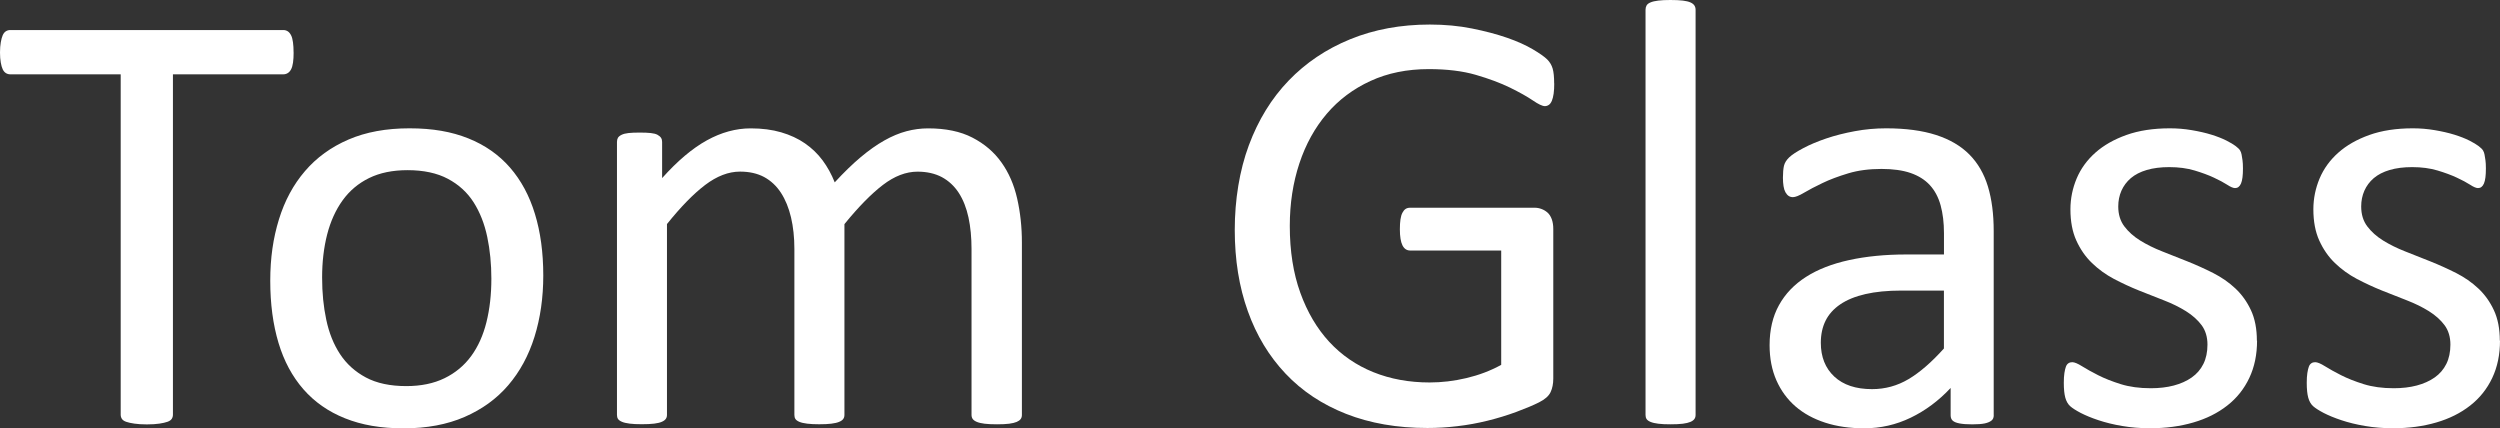
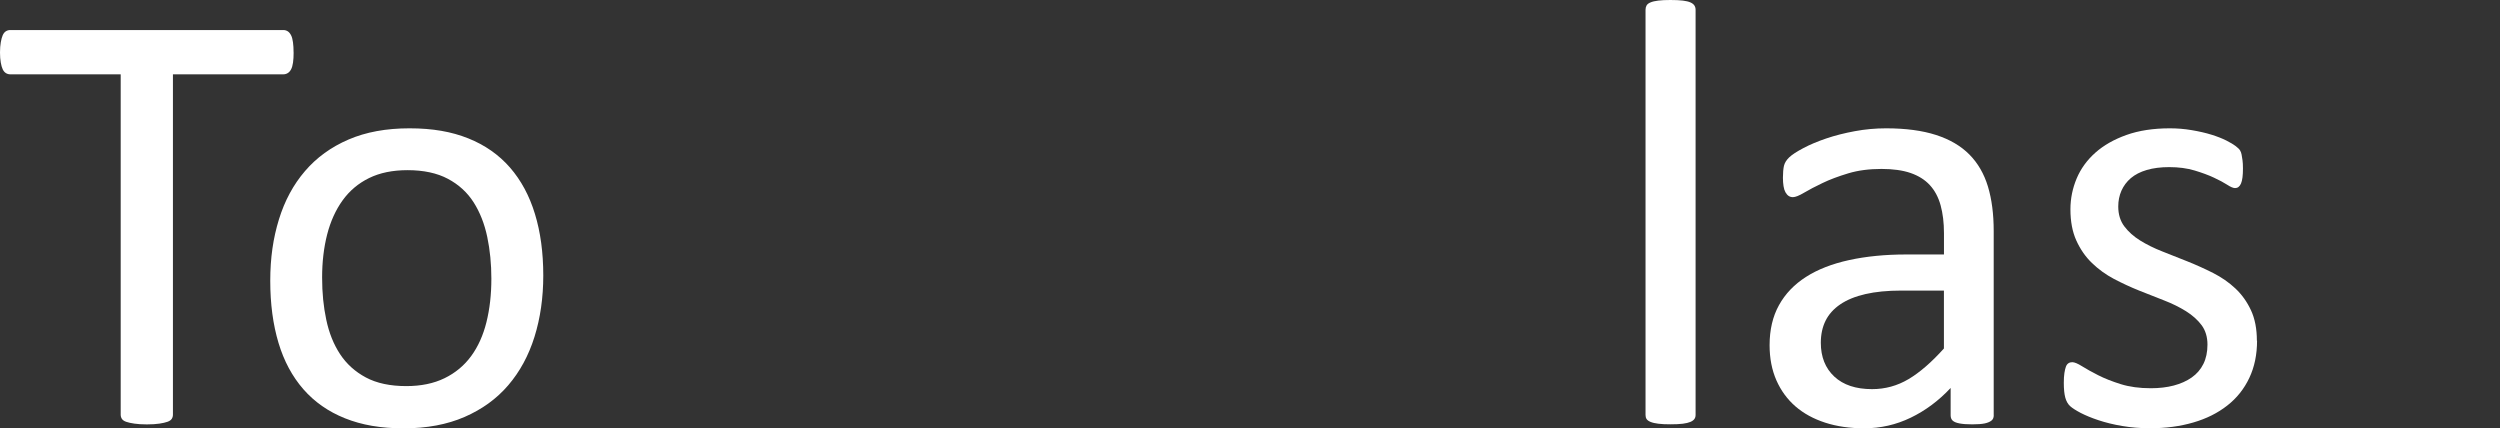
<svg xmlns="http://www.w3.org/2000/svg" width="216" height="37" viewBox="0 0 216 37" fill="none">
  <rect x="0" y="0" width="216" height="37" fill="#333333" stroke="none" />
  <g clip-path="url(#clip0_640_194)">
    <path d="M25.369 4.536C25.369 4.869 25.353 5.155 25.318 5.402C25.283 5.645 25.228 5.845 25.15 5.99C25.071 6.139 24.973 6.249 24.859 6.316C24.746 6.386 24.62 6.422 24.479 6.422H14.941V35.825C14.941 35.966 14.905 36.087 14.835 36.193C14.764 36.299 14.643 36.382 14.466 36.444C14.29 36.507 14.059 36.558 13.773 36.601C13.486 36.644 13.122 36.668 12.687 36.668C12.251 36.668 11.91 36.644 11.612 36.601C11.314 36.558 11.079 36.507 10.903 36.444C10.726 36.382 10.605 36.299 10.534 36.193C10.464 36.087 10.428 35.966 10.428 35.825V6.422H0.89C0.749 6.422 0.623 6.386 0.51 6.316C0.396 6.245 0.306 6.135 0.235 5.99C0.165 5.841 0.11 5.645 0.067 5.402C0.024 5.159 0 4.869 0 4.536C0 4.203 0.024 3.912 0.067 3.658C0.11 3.403 0.169 3.199 0.235 3.042C0.306 2.885 0.396 2.772 0.51 2.701C0.623 2.631 0.749 2.595 0.89 2.595H24.475C24.616 2.595 24.742 2.631 24.855 2.701C24.969 2.772 25.063 2.885 25.146 3.042C25.228 3.199 25.279 3.403 25.314 3.658C25.349 3.912 25.365 4.203 25.365 4.536H25.369Z" fill="white" />
    <path d="M46.939 23.797C46.939 25.718 46.684 27.49 46.179 29.105C45.673 30.72 44.916 32.116 43.913 33.284C42.909 34.457 41.651 35.366 40.137 36.025C38.628 36.679 36.876 37.009 34.884 37.009C32.892 37.009 31.254 36.719 29.811 36.142C28.368 35.566 27.169 34.727 26.208 33.626C25.248 32.524 24.53 31.187 24.06 29.615C23.589 28.043 23.35 26.259 23.35 24.267C23.35 22.276 23.601 20.578 24.099 18.959C24.597 17.34 25.349 15.948 26.353 14.78C27.357 13.608 28.611 12.702 30.113 12.055C31.614 11.408 33.371 11.087 35.382 11.087C37.393 11.087 39.012 11.377 40.455 11.953C41.898 12.53 43.097 13.369 44.058 14.47C45.018 15.572 45.74 16.909 46.218 18.481C46.7 20.053 46.939 21.829 46.939 23.801V23.797ZM42.454 24.083C42.454 22.809 42.337 21.602 42.098 20.468C41.858 19.332 41.466 18.336 40.922 17.481C40.377 16.627 39.636 15.948 38.699 15.45C37.766 14.953 36.601 14.702 35.209 14.702C33.923 14.702 32.818 14.929 31.889 15.384C30.964 15.838 30.199 16.481 29.603 17.309C29.003 18.14 28.56 19.12 28.266 20.257C27.976 21.394 27.831 22.633 27.831 23.977C27.831 25.322 27.949 26.486 28.188 27.619C28.427 28.756 28.823 29.748 29.38 30.595C29.936 31.442 30.681 32.116 31.614 32.614C32.547 33.112 33.712 33.359 35.103 33.359C36.374 33.359 37.475 33.132 38.408 32.677C39.342 32.222 40.11 31.583 40.71 30.764C41.31 29.944 41.749 28.964 42.031 27.827C42.313 26.69 42.454 25.444 42.454 24.079V24.083Z" fill="white" />
-     <path d="M88.292 35.852C88.292 35.993 88.257 36.111 88.186 36.205C88.116 36.303 88.002 36.385 87.845 36.452C87.688 36.519 87.469 36.574 87.19 36.609C86.912 36.644 86.563 36.66 86.144 36.66C85.724 36.66 85.348 36.644 85.069 36.609C84.791 36.574 84.568 36.523 84.399 36.452C84.23 36.382 84.117 36.299 84.046 36.205C83.976 36.107 83.94 35.989 83.94 35.852V21.515C83.94 20.52 83.854 19.61 83.678 18.791C83.501 17.971 83.223 17.262 82.839 16.666C82.454 16.074 81.964 15.619 81.372 15.301C80.776 14.988 80.079 14.831 79.275 14.831C78.279 14.831 77.279 15.215 76.276 15.983C75.272 16.752 74.167 17.881 72.959 19.363V35.848C72.959 35.989 72.924 36.107 72.853 36.201C72.783 36.299 72.665 36.382 72.501 36.448C72.336 36.519 72.112 36.57 71.83 36.605C71.552 36.64 71.203 36.656 70.783 36.656C70.364 36.656 70.034 36.64 69.748 36.605C69.458 36.57 69.235 36.519 69.066 36.448C68.901 36.378 68.788 36.295 68.725 36.201C68.662 36.103 68.635 35.986 68.635 35.848V21.511C68.635 20.515 68.537 19.606 68.345 18.787C68.153 17.967 67.863 17.258 67.478 16.662C67.094 16.07 66.608 15.615 66.024 15.297C65.44 14.984 64.746 14.827 63.942 14.827C62.946 14.827 61.943 15.211 60.927 15.98C59.916 16.748 58.814 17.877 57.626 19.359V35.844C57.626 35.986 57.591 36.103 57.52 36.197C57.45 36.295 57.336 36.378 57.179 36.444C57.023 36.515 56.803 36.566 56.525 36.601C56.246 36.636 55.886 36.652 55.45 36.652C55.015 36.652 54.682 36.636 54.404 36.601C54.125 36.566 53.902 36.515 53.737 36.444C53.573 36.374 53.459 36.291 53.396 36.197C53.334 36.099 53.306 35.982 53.306 35.844V12.267C53.306 12.126 53.334 12.008 53.385 11.914C53.435 11.82 53.541 11.73 53.698 11.651C53.855 11.573 54.055 11.522 54.302 11.495C54.545 11.467 54.87 11.455 55.27 11.455C55.67 11.455 55.972 11.467 56.227 11.495C56.482 11.522 56.678 11.573 56.815 11.651C56.956 11.73 57.054 11.816 57.117 11.914C57.179 12.012 57.207 12.13 57.207 12.267V15.388C58.536 13.902 59.822 12.816 61.072 12.126C62.323 11.436 63.585 11.091 64.86 11.091C65.84 11.091 66.714 11.204 67.494 11.432C68.27 11.659 68.956 11.977 69.552 12.389C70.144 12.8 70.654 13.29 71.073 13.855C71.493 14.423 71.842 15.054 72.12 15.756C72.908 14.902 73.653 14.176 74.363 13.58C75.068 12.988 75.751 12.506 76.405 12.138C77.06 11.769 77.699 11.502 78.318 11.338C78.938 11.173 79.565 11.091 80.192 11.091C81.713 11.091 82.988 11.357 84.019 11.891C85.05 12.424 85.885 13.133 86.52 14.027C87.159 14.917 87.614 15.964 87.884 17.16C88.155 18.355 88.292 19.618 88.292 20.947V35.86V35.852Z" fill="white" />
-     <path d="M134.286 7.206C134.286 7.539 134.271 7.829 134.236 8.084C134.2 8.339 134.149 8.547 134.079 8.711C134.008 8.876 133.922 8.994 133.816 9.064C133.71 9.135 133.596 9.17 133.475 9.17C133.263 9.17 132.914 9.005 132.428 8.672C131.938 8.339 131.283 7.974 130.464 7.57C129.641 7.171 128.661 6.802 127.516 6.469C126.371 6.136 125.015 5.971 123.443 5.971C121.573 5.971 119.895 6.312 118.413 6.994C116.927 7.676 115.668 8.617 114.637 9.825C113.606 11.032 112.814 12.463 112.265 14.121C111.717 15.78 111.438 17.579 111.438 19.52C111.438 21.688 111.74 23.609 112.344 25.287C112.948 26.965 113.783 28.38 114.845 29.533C115.911 30.685 117.182 31.56 118.66 32.156C120.138 32.751 121.757 33.045 123.521 33.045C124.568 33.045 125.63 32.92 126.704 32.665C127.779 32.41 128.778 32.034 129.704 31.524V21.645H121.843C121.545 21.645 121.322 21.496 121.173 21.198C121.024 20.9 120.949 20.437 120.949 19.81C120.949 19.477 120.965 19.195 121 18.959C121.035 18.724 121.09 18.532 121.169 18.383C121.247 18.234 121.337 18.124 121.443 18.054C121.549 17.983 121.678 17.948 121.835 17.948H132.605C132.797 17.948 132.989 17.983 133.181 18.054C133.373 18.124 133.549 18.23 133.706 18.367C133.863 18.505 133.985 18.701 134.075 18.944C134.161 19.187 134.204 19.469 134.204 19.783V32.704C134.204 33.159 134.126 33.551 133.969 33.884C133.812 34.218 133.479 34.508 132.973 34.763C132.467 35.017 131.813 35.292 131.009 35.59C130.205 35.888 129.374 36.139 128.52 36.35C127.665 36.562 126.798 36.719 125.924 36.821C125.05 36.927 124.184 36.978 123.329 36.978C120.71 36.978 118.366 36.57 116.303 35.758C114.241 34.947 112.497 33.79 111.074 32.285C109.651 30.783 108.561 28.984 107.812 26.886C107.059 24.789 106.683 22.448 106.683 19.861C106.683 17.274 107.09 14.733 107.902 12.549C108.714 10.366 109.858 8.504 111.336 6.967C112.814 5.43 114.586 4.238 116.656 3.391C118.726 2.545 121.02 2.121 123.537 2.121C124.83 2.121 126.042 2.235 127.179 2.462C128.316 2.69 129.323 2.956 130.205 3.262C131.087 3.568 131.828 3.901 132.432 4.258C133.036 4.614 133.451 4.909 133.679 5.136C133.906 5.363 134.063 5.626 134.149 5.924C134.236 6.222 134.279 6.649 134.279 7.21L134.286 7.206Z" fill="white" />
    <path d="M146.499 35.852C146.499 35.993 146.463 36.111 146.393 36.205C146.322 36.303 146.209 36.386 146.052 36.452C145.895 36.519 145.675 36.574 145.397 36.609C145.119 36.644 144.758 36.66 144.323 36.66C143.888 36.66 143.554 36.644 143.276 36.609C142.998 36.574 142.774 36.523 142.606 36.452C142.437 36.382 142.327 36.299 142.265 36.205C142.202 36.107 142.174 35.989 142.174 35.852V0.839C142.174 0.698 142.206 0.576 142.265 0.47C142.327 0.365 142.437 0.278 142.606 0.208C142.77 0.137 142.994 0.086 143.276 0.051C143.554 0.016 143.903 0 144.323 0C144.742 0 145.119 0.016 145.397 0.051C145.675 0.086 145.895 0.137 146.052 0.208C146.209 0.278 146.322 0.365 146.393 0.47C146.463 0.576 146.499 0.698 146.499 0.839V35.852Z" fill="white" />
    <path d="M172.26 35.88C172.26 36.091 172.189 36.248 172.048 36.35C171.907 36.456 171.715 36.534 171.472 36.585C171.229 36.636 170.868 36.664 170.398 36.664C169.927 36.664 169.582 36.636 169.308 36.585C169.033 36.534 168.841 36.456 168.72 36.35C168.598 36.244 168.535 36.087 168.535 35.88V33.52C167.504 34.621 166.356 35.476 165.089 36.087C163.823 36.699 162.482 37.005 161.067 37.005C159.824 37.005 158.703 36.844 157.699 36.519C156.696 36.193 155.837 35.727 155.131 35.115C154.426 34.504 153.873 33.751 153.481 32.861C153.089 31.971 152.893 30.956 152.893 29.823C152.893 28.494 153.163 27.341 153.704 26.365C154.245 25.385 155.026 24.573 156.037 23.926C157.048 23.279 158.291 22.793 159.757 22.472C161.224 22.15 162.878 21.986 164.709 21.986H167.959V20.151C167.959 19.241 167.861 18.438 167.669 17.74C167.477 17.042 167.167 16.462 166.74 15.995C166.312 15.529 165.756 15.184 165.078 14.948C164.395 14.713 163.556 14.596 162.561 14.596C161.494 14.596 160.538 14.721 159.691 14.976C158.844 15.231 158.099 15.509 157.464 15.815C156.825 16.121 156.292 16.399 155.865 16.654C155.437 16.909 155.116 17.034 154.908 17.034C154.767 17.034 154.645 16.999 154.539 16.928C154.434 16.858 154.343 16.752 154.265 16.615C154.187 16.474 154.128 16.297 154.096 16.078C154.061 15.858 154.045 15.619 154.045 15.356C154.045 14.921 154.077 14.576 154.136 14.321C154.198 14.066 154.347 13.827 154.583 13.6C154.818 13.373 155.225 13.106 155.802 12.8C156.378 12.494 157.041 12.216 157.793 11.961C158.546 11.706 159.365 11.499 160.255 11.334C161.145 11.169 162.047 11.087 162.953 11.087C164.646 11.087 166.089 11.279 167.277 11.663C168.465 12.047 169.425 12.612 170.158 13.353C170.892 14.094 171.425 15.019 171.758 16.117C172.091 17.218 172.256 18.5 172.256 19.971V35.88H172.26ZM167.963 25.106H164.266C163.078 25.106 162.047 25.208 161.173 25.408C160.299 25.608 159.573 25.906 158.997 26.298C158.421 26.69 157.997 27.165 157.727 27.713C157.456 28.262 157.319 28.897 157.319 29.615C157.319 30.838 157.707 31.81 158.483 32.536C159.26 33.261 160.349 33.621 161.745 33.621C162.882 33.621 163.933 33.331 164.901 32.755C165.869 32.179 166.889 31.297 167.955 30.109V25.102L167.963 25.106Z" fill="white" />
    <path d="M195.01 29.431C195.01 30.634 194.787 31.712 194.34 32.653C193.893 33.598 193.262 34.394 192.438 35.037C191.615 35.684 190.639 36.174 189.502 36.503C188.365 36.836 187.118 37.001 185.754 37.001C184.915 37.001 184.115 36.934 183.355 36.805C182.594 36.676 181.912 36.507 181.312 36.307C180.708 36.107 180.199 35.895 179.779 35.68C179.36 35.46 179.054 35.264 178.862 35.092C178.67 34.919 178.529 34.672 178.442 34.359C178.356 34.045 178.313 33.618 178.313 33.073C178.313 32.739 178.329 32.461 178.364 32.234C178.399 32.006 178.442 31.822 178.493 31.685C178.544 31.544 178.619 31.446 178.717 31.383C178.811 31.32 178.921 31.293 179.042 31.293C179.234 31.293 179.516 31.41 179.893 31.646C180.269 31.881 180.732 32.14 181.281 32.418C181.83 32.696 182.48 32.955 183.233 33.19C183.986 33.425 184.848 33.543 185.828 33.543C186.562 33.543 187.224 33.465 187.82 33.308C188.412 33.151 188.929 32.92 189.365 32.614C189.8 32.308 190.137 31.92 190.372 31.446C190.607 30.975 190.725 30.415 190.725 29.768C190.725 29.121 190.556 28.545 190.215 28.09C189.874 27.635 189.423 27.235 188.867 26.886C188.306 26.537 187.679 26.228 186.981 25.957C186.283 25.687 185.562 25.4 184.821 25.106C184.08 24.808 183.355 24.471 182.645 24.099C181.935 23.723 181.304 23.264 180.744 22.723C180.183 22.182 179.736 21.535 179.395 20.782C179.054 20.029 178.885 19.132 178.885 18.085C178.885 17.16 179.066 16.274 179.422 15.423C179.779 14.576 180.316 13.835 181.034 13.196C181.751 12.557 182.645 12.047 183.719 11.663C184.793 11.279 186.048 11.087 187.479 11.087C188.106 11.087 188.737 11.138 189.365 11.244C189.992 11.35 190.56 11.479 191.066 11.636C191.572 11.793 192.007 11.965 192.364 12.145C192.721 12.326 192.991 12.49 193.175 12.632C193.36 12.773 193.481 12.894 193.544 13C193.607 13.106 193.65 13.223 193.673 13.353C193.701 13.482 193.724 13.647 193.752 13.839C193.779 14.031 193.791 14.266 193.791 14.549C193.791 14.847 193.779 15.105 193.752 15.321C193.724 15.54 193.681 15.717 193.622 15.858C193.559 15.999 193.485 16.097 193.399 16.16C193.312 16.223 193.214 16.25 193.109 16.25C192.952 16.25 192.724 16.156 192.426 15.96C192.129 15.768 191.744 15.564 191.274 15.345C190.803 15.125 190.247 14.921 189.608 14.729C188.969 14.537 188.239 14.439 187.42 14.439C186.687 14.439 186.04 14.521 185.479 14.686C184.919 14.851 184.46 15.09 184.103 15.392C183.747 15.697 183.476 16.062 183.292 16.477C183.108 16.893 183.017 17.352 183.017 17.842C183.017 18.524 183.194 19.096 183.543 19.559C183.892 20.022 184.346 20.429 184.907 20.778C185.468 21.127 186.103 21.441 186.82 21.723C187.538 22.001 188.267 22.291 189.008 22.59C189.749 22.887 190.482 23.217 191.211 23.585C191.936 23.954 192.579 24.397 193.136 24.922C193.697 25.447 194.144 26.075 194.485 26.808C194.826 27.541 194.994 28.415 194.994 29.431H195.01Z" fill="white" />
-     <path d="M216 29.431C216 30.634 215.777 31.712 215.33 32.653C214.883 33.598 214.252 34.394 213.428 35.037C212.605 35.684 211.629 36.174 210.492 36.503C209.355 36.836 208.108 37.001 206.744 37.001C205.905 37.001 205.105 36.934 204.345 36.805C203.584 36.676 202.902 36.507 202.302 36.307C201.698 36.107 201.189 35.895 200.769 35.68C200.35 35.46 200.044 35.264 199.852 35.092C199.66 34.919 199.519 34.672 199.432 34.359C199.346 34.045 199.303 33.618 199.303 33.073C199.303 32.739 199.319 32.461 199.354 32.234C199.389 32.006 199.432 31.822 199.483 31.685C199.534 31.544 199.609 31.446 199.707 31.383C199.801 31.32 199.911 31.293 200.032 31.293C200.224 31.293 200.507 31.41 200.883 31.646C201.259 31.881 201.722 32.14 202.271 32.418C202.82 32.696 203.47 32.955 204.223 33.19C204.976 33.425 205.838 33.543 206.818 33.543C207.551 33.543 208.214 33.465 208.81 33.308C209.402 33.151 209.919 32.92 210.355 32.614C210.79 32.308 211.127 31.92 211.362 31.446C211.597 30.975 211.715 30.415 211.715 29.768C211.715 29.121 211.546 28.545 211.205 28.09C210.864 27.635 210.413 27.235 209.857 26.886C209.296 26.537 208.669 26.228 207.971 25.957C207.273 25.687 206.552 25.4 205.811 25.106C205.07 24.808 204.345 24.471 203.635 24.099C202.925 23.723 202.294 23.264 201.734 22.723C201.173 22.182 200.726 21.535 200.385 20.782C200.044 20.029 199.875 19.132 199.875 18.085C199.875 17.16 200.056 16.274 200.412 15.423C200.769 14.576 201.306 13.835 202.024 13.196C202.741 12.557 203.635 12.047 204.709 11.663C205.783 11.279 207.038 11.087 208.469 11.087C209.096 11.087 209.727 11.138 210.355 11.244C210.982 11.35 211.55 11.479 212.056 11.636C212.562 11.793 212.997 11.965 213.354 12.145C213.711 12.326 213.981 12.49 214.165 12.632C214.35 12.773 214.471 12.894 214.534 13C214.597 13.106 214.64 13.223 214.663 13.353C214.691 13.482 214.714 13.647 214.742 13.839C214.769 14.031 214.781 14.266 214.781 14.549C214.781 14.847 214.769 15.105 214.742 15.321C214.714 15.54 214.671 15.717 214.612 15.858C214.549 15.999 214.475 16.097 214.389 16.16C214.302 16.223 214.204 16.25 214.099 16.25C213.942 16.25 213.714 16.156 213.416 15.96C213.119 15.768 212.734 15.564 212.264 15.345C211.793 15.125 211.237 14.921 210.598 14.729C209.959 14.537 209.229 14.439 208.41 14.439C207.677 14.439 207.03 14.521 206.469 14.686C205.909 14.851 205.45 15.09 205.093 15.392C204.737 15.697 204.466 16.062 204.282 16.477C204.098 16.893 204.007 17.352 204.007 17.842C204.007 18.524 204.184 19.096 204.533 19.559C204.882 20.022 205.336 20.429 205.897 20.778C206.458 21.127 207.093 21.441 207.81 21.723C208.528 22.001 209.257 22.291 209.998 22.59C210.739 22.887 211.472 23.217 212.201 23.585C212.926 23.954 213.569 24.397 214.126 24.922C214.687 25.447 215.134 26.075 215.475 26.808C215.816 27.541 215.984 28.415 215.984 29.431H216Z" fill="white" />
  </g>
  <defs>
    <clipPath id="clip0_640_194">
      <rect width="216" height="37.005" fill="white" />
    </clipPath>
  </defs>
</svg>